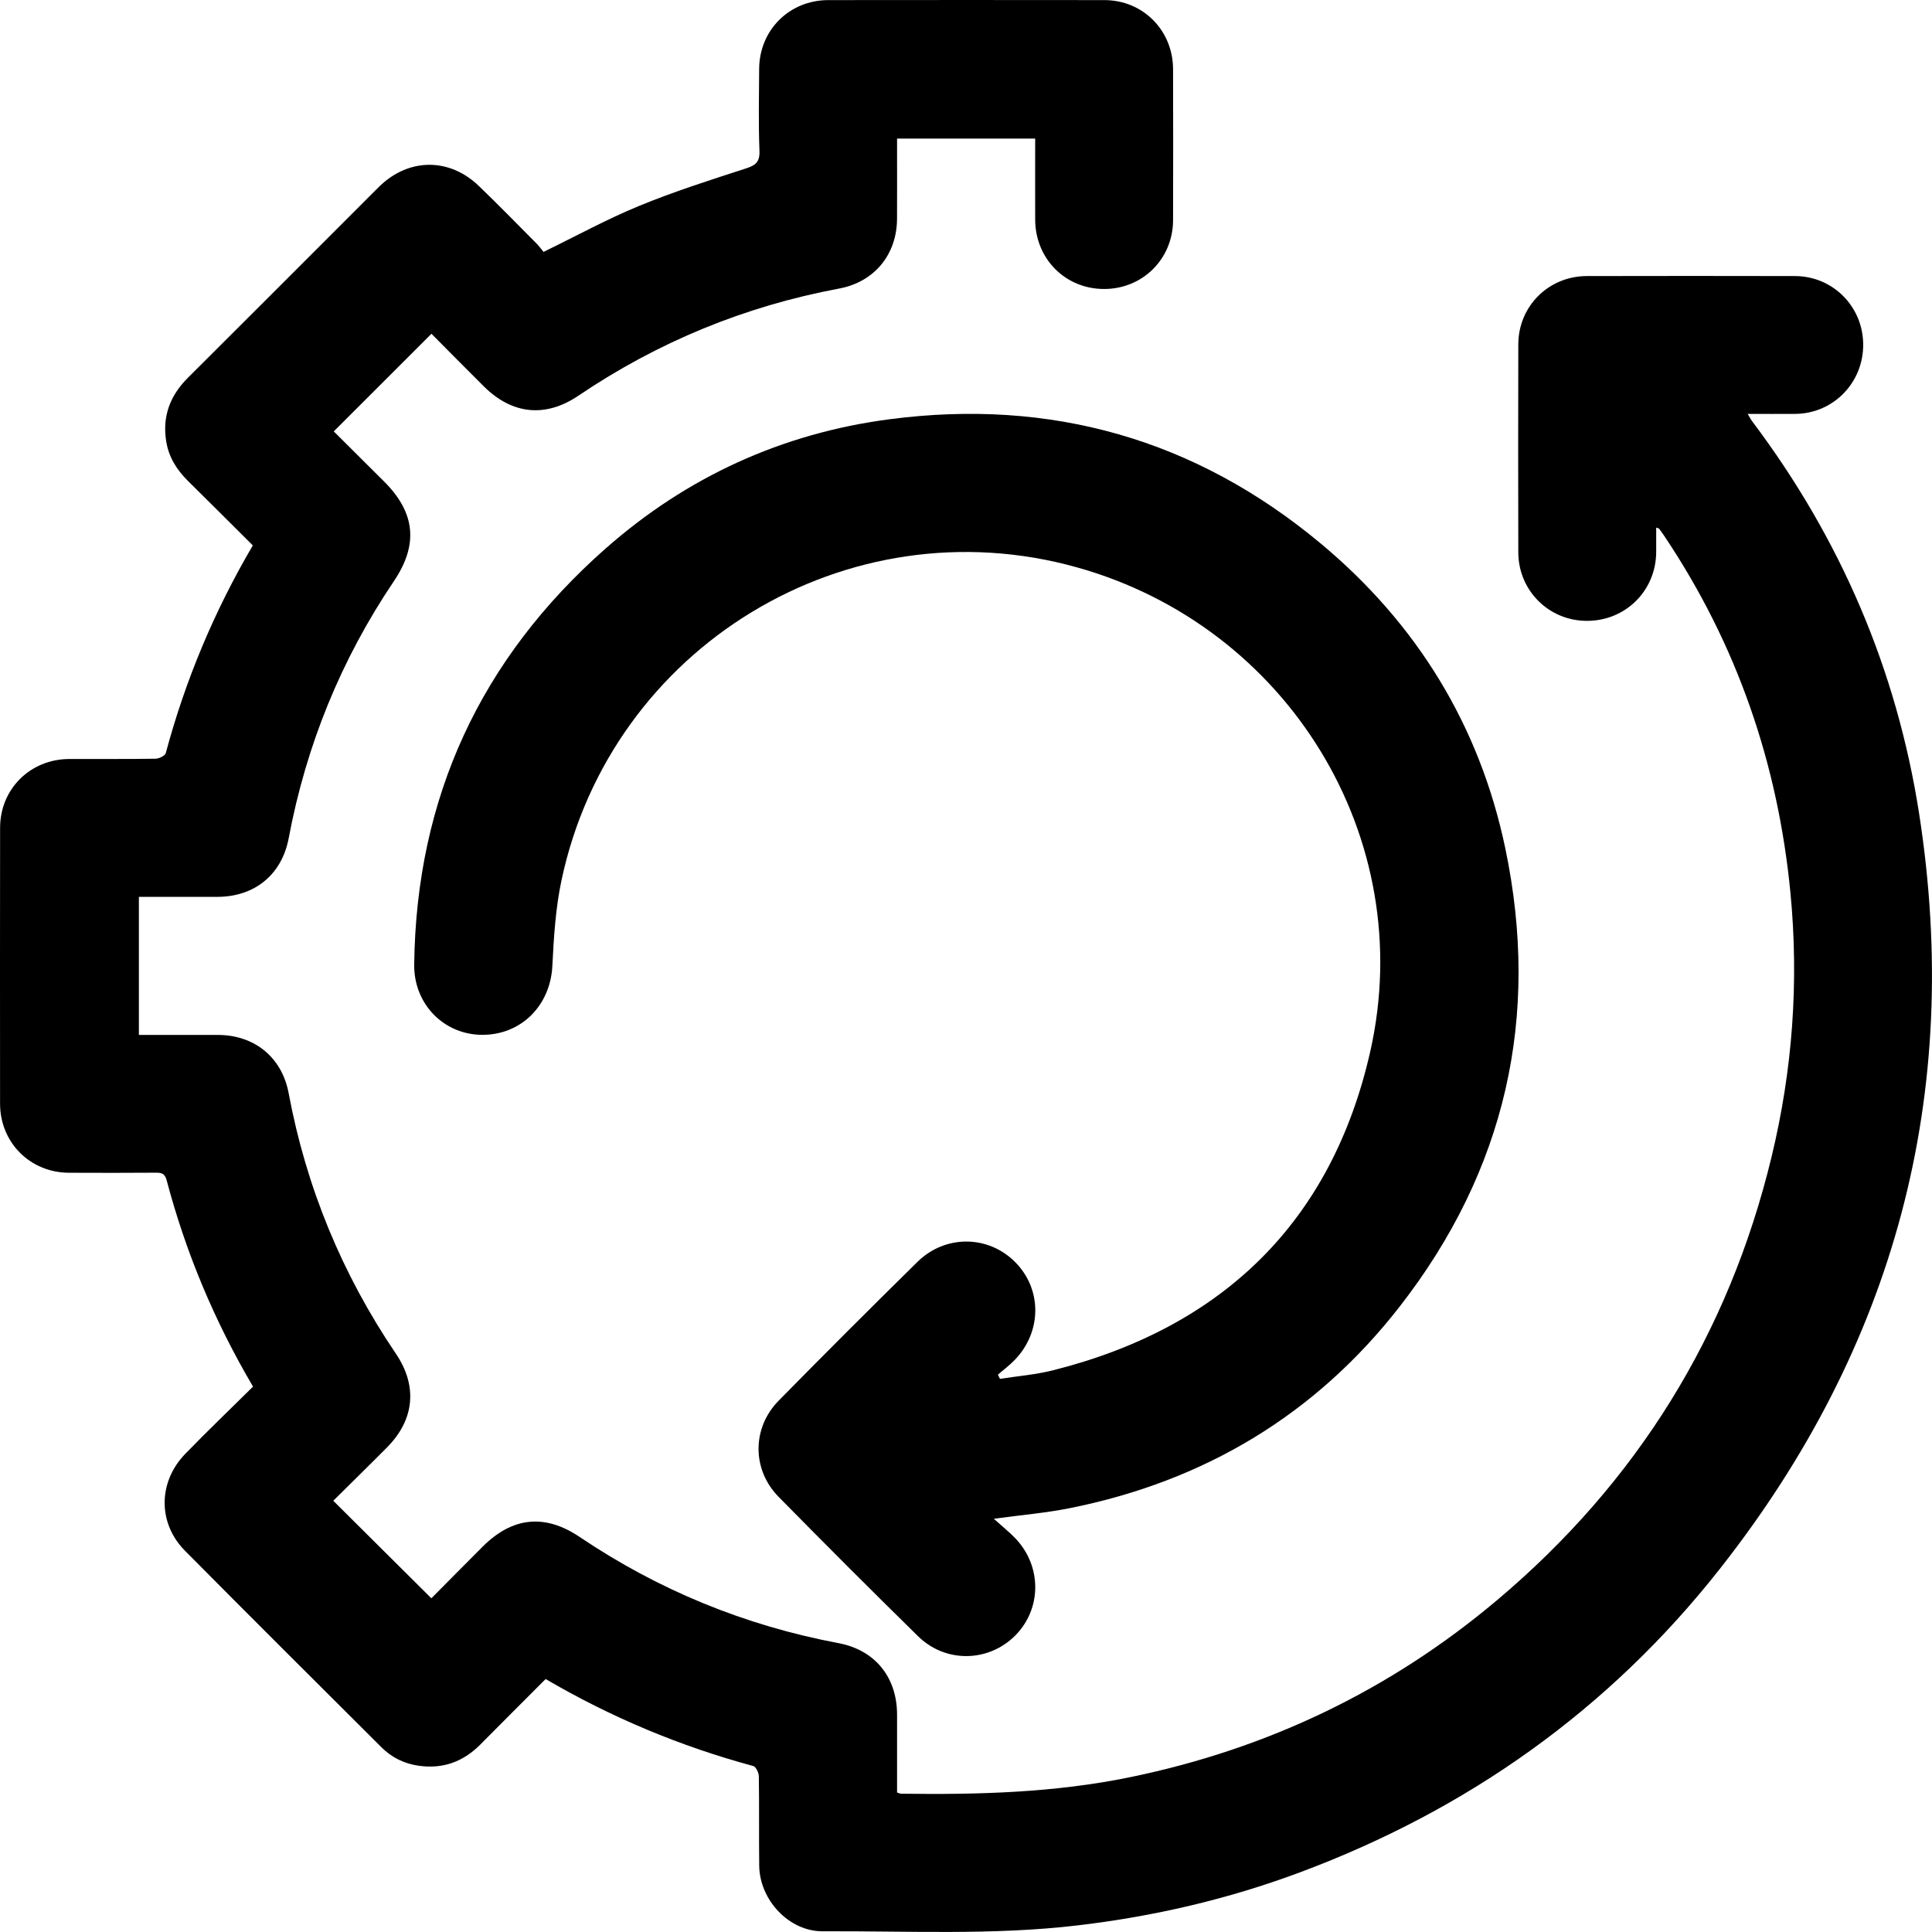
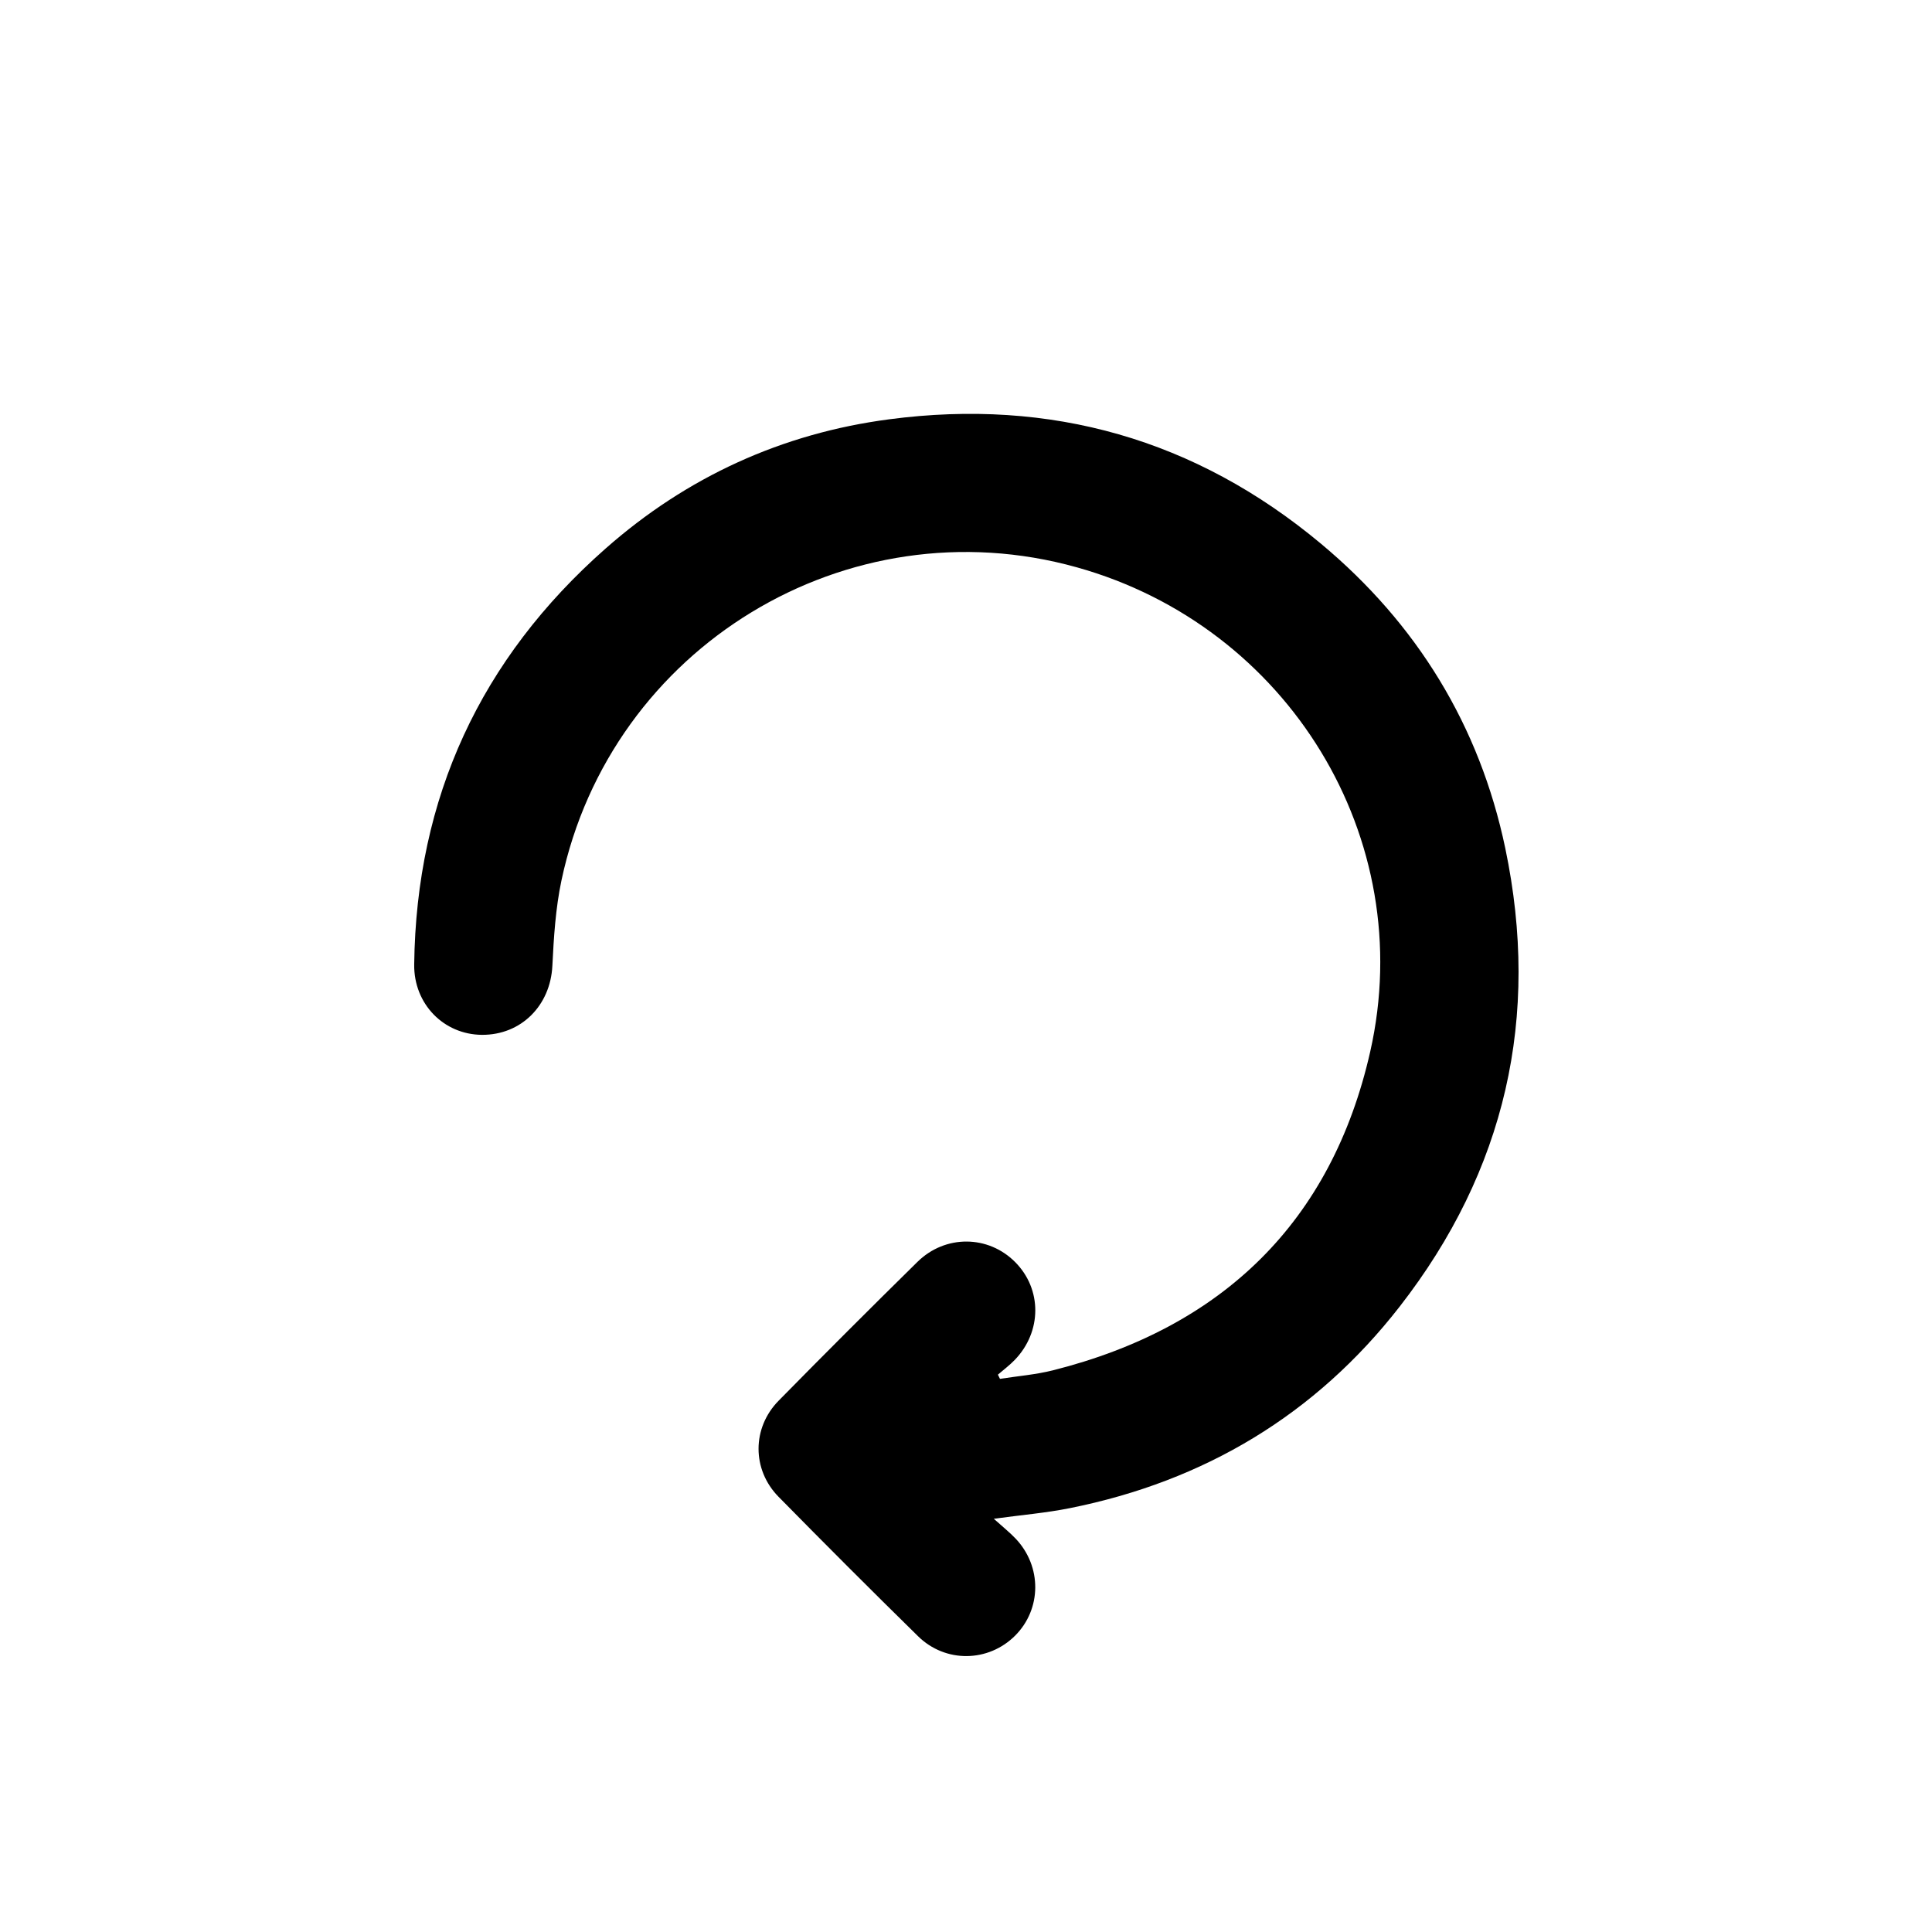
<svg xmlns="http://www.w3.org/2000/svg" width="62" height="62" viewBox="0 0 62 62" fill="none">
  <g clip-path="url(#clip0_317_247)">
-     <path d="M8.12 44.498C6.876 42.386 5.963 40.195 5.349 37.88C5.296 37.678 5.206 37.631 5.016 37.633C4.082 37.64 3.147 37.639 2.213 37.635C0.969 37.631 0.003 36.667 0.002 35.419C-0.001 32.468 -0.001 29.516 0.003 26.564C0.005 25.318 0.97 24.362 2.222 24.357C3.145 24.353 4.068 24.363 4.99 24.348C5.105 24.346 5.297 24.253 5.32 24.167C5.947 21.831 6.871 19.621 8.113 17.503C7.418 16.812 6.727 16.119 6.031 15.433C5.669 15.075 5.411 14.664 5.332 14.153C5.206 13.351 5.463 12.687 6.034 12.119C7.906 10.256 9.771 8.386 11.638 6.519C11.817 6.34 11.995 6.158 12.177 5.981C13.117 5.067 14.418 5.055 15.366 5.967C15.997 6.574 16.608 7.202 17.227 7.824C17.315 7.914 17.388 8.019 17.442 8.084C18.5 7.569 19.48 7.031 20.508 6.609C21.622 6.15 22.775 5.782 23.922 5.411C24.242 5.308 24.386 5.208 24.372 4.84C24.338 3.964 24.357 3.087 24.362 2.211C24.37 0.963 25.33 0.006 26.581 0.003C29.533 -4.84224e-06 32.486 -0.001 35.438 0.003C36.681 0.004 37.642 0.974 37.645 2.224C37.649 3.838 37.65 5.453 37.645 7.067C37.641 8.312 36.664 9.278 35.425 9.274C34.187 9.271 33.226 8.305 33.22 7.052C33.217 6.19 33.22 5.328 33.22 4.447C31.741 4.447 30.292 4.447 28.788 4.447C28.788 4.618 28.788 4.797 28.788 4.975C28.788 5.655 28.79 6.336 28.787 7.016C28.783 8.165 28.065 9.047 26.929 9.26C23.901 9.827 21.114 10.973 18.562 12.698C17.503 13.414 16.435 13.301 15.527 12.4C14.955 11.831 14.388 11.257 13.846 10.711C12.801 11.755 11.77 12.786 10.711 13.844C11.224 14.354 11.779 14.904 12.33 15.456C13.33 16.455 13.432 17.477 12.64 18.651C10.944 21.166 9.826 23.916 9.265 26.896C9.045 28.066 8.175 28.779 6.976 28.781C6.145 28.782 5.316 28.781 4.457 28.781C4.457 30.248 4.457 31.705 4.457 33.212C4.74 33.212 5.035 33.212 5.329 33.212C5.882 33.212 6.436 33.211 6.99 33.212C8.165 33.214 9.046 33.928 9.262 35.077C9.828 38.105 10.978 40.891 12.705 43.442C13.409 44.483 13.3 45.563 12.419 46.45C11.843 47.031 11.258 47.602 10.695 48.161C11.752 49.212 12.786 50.24 13.843 51.291C14.37 50.759 14.928 50.195 15.489 49.634C16.443 48.679 17.486 48.571 18.602 49.323C21.137 51.03 23.905 52.165 26.908 52.73C28.079 52.95 28.787 53.823 28.788 55.024C28.789 55.853 28.788 56.683 28.788 57.524C28.84 57.539 28.881 57.561 28.923 57.562C31.392 57.596 33.852 57.531 36.285 57.028C40.682 56.12 44.611 54.242 48.04 51.353C52.526 47.575 55.475 42.826 56.852 37.123C57.525 34.337 57.733 31.51 57.457 28.65C57.056 24.504 55.74 20.685 53.421 17.218C53.364 17.132 53.303 17.047 53.241 16.965C53.23 16.952 53.204 16.951 53.149 16.932C53.149 17.203 53.151 17.463 53.149 17.724C53.138 18.963 52.16 19.928 50.92 19.924C49.702 19.921 48.727 18.951 48.724 17.726C48.719 15.501 48.718 13.275 48.724 11.05C48.727 9.826 49.695 8.862 50.924 8.859C53.149 8.854 55.376 8.854 57.601 8.859C58.824 8.862 59.79 9.842 59.792 11.062C59.794 12.286 58.832 13.27 57.617 13.282C57.121 13.287 56.626 13.282 56.084 13.282C56.148 13.388 56.187 13.464 56.238 13.531C59.061 17.283 60.866 21.481 61.587 26.112C62.987 35.111 60.812 43.208 55.19 50.349C51.638 54.862 47.101 58.076 41.719 60.085C39.403 60.95 37.012 61.504 34.555 61.791C31.84 62.109 29.118 61.964 26.399 61.977C25.317 61.982 24.378 60.97 24.364 59.874C24.352 58.917 24.367 57.959 24.352 57.003C24.35 56.888 24.258 56.696 24.171 56.673C21.836 56.042 19.625 55.119 17.51 53.882C16.808 54.586 16.107 55.285 15.41 55.988C14.861 56.54 14.207 56.776 13.431 56.664C12.971 56.598 12.572 56.401 12.245 56.076C10.139 53.975 8.028 51.877 5.935 49.764C5.059 48.879 5.071 47.557 5.945 46.656C6.651 45.929 7.383 45.227 8.12 44.498Z" fill="black" />
    <path d="M31.892 48.739C32.17 48.99 32.396 49.169 32.593 49.376C33.441 50.271 33.429 51.638 32.575 52.491C31.717 53.347 30.343 53.374 29.462 52.509C27.956 51.031 26.464 49.538 24.984 48.033C24.128 47.162 24.129 45.822 24.988 44.949C26.459 43.452 27.944 41.969 29.44 40.497C30.335 39.615 31.716 39.633 32.578 40.502C33.442 41.371 33.44 42.733 32.565 43.641C32.4 43.813 32.205 43.957 32.024 44.114C32.046 44.159 32.068 44.204 32.09 44.249C32.659 44.16 33.238 44.114 33.795 43.974C39.232 42.603 42.736 39.21 43.972 33.747C45.522 26.895 41.333 20.099 34.557 18.206C27.189 16.146 19.606 20.756 18.018 28.254C17.829 29.149 17.771 30.079 17.726 30.996C17.663 32.267 16.726 33.218 15.464 33.209C14.24 33.2 13.277 32.219 13.292 30.954C13.356 25.595 15.423 21.141 19.433 17.604C22.04 15.305 25.098 13.906 28.541 13.455C33.723 12.774 38.371 14.094 42.39 17.447C45.472 20.018 47.481 23.285 48.306 27.221C49.439 32.631 48.313 37.567 44.917 41.93C42.216 45.401 38.647 47.534 34.333 48.398C33.567 48.552 32.784 48.617 31.892 48.739Z" fill="black" />
  </g>
  <defs>
    <clipPath id="clip0_317_247">
      <rect width="62" height="62" fill="white" />
    </clipPath>
  </defs>
</svg>